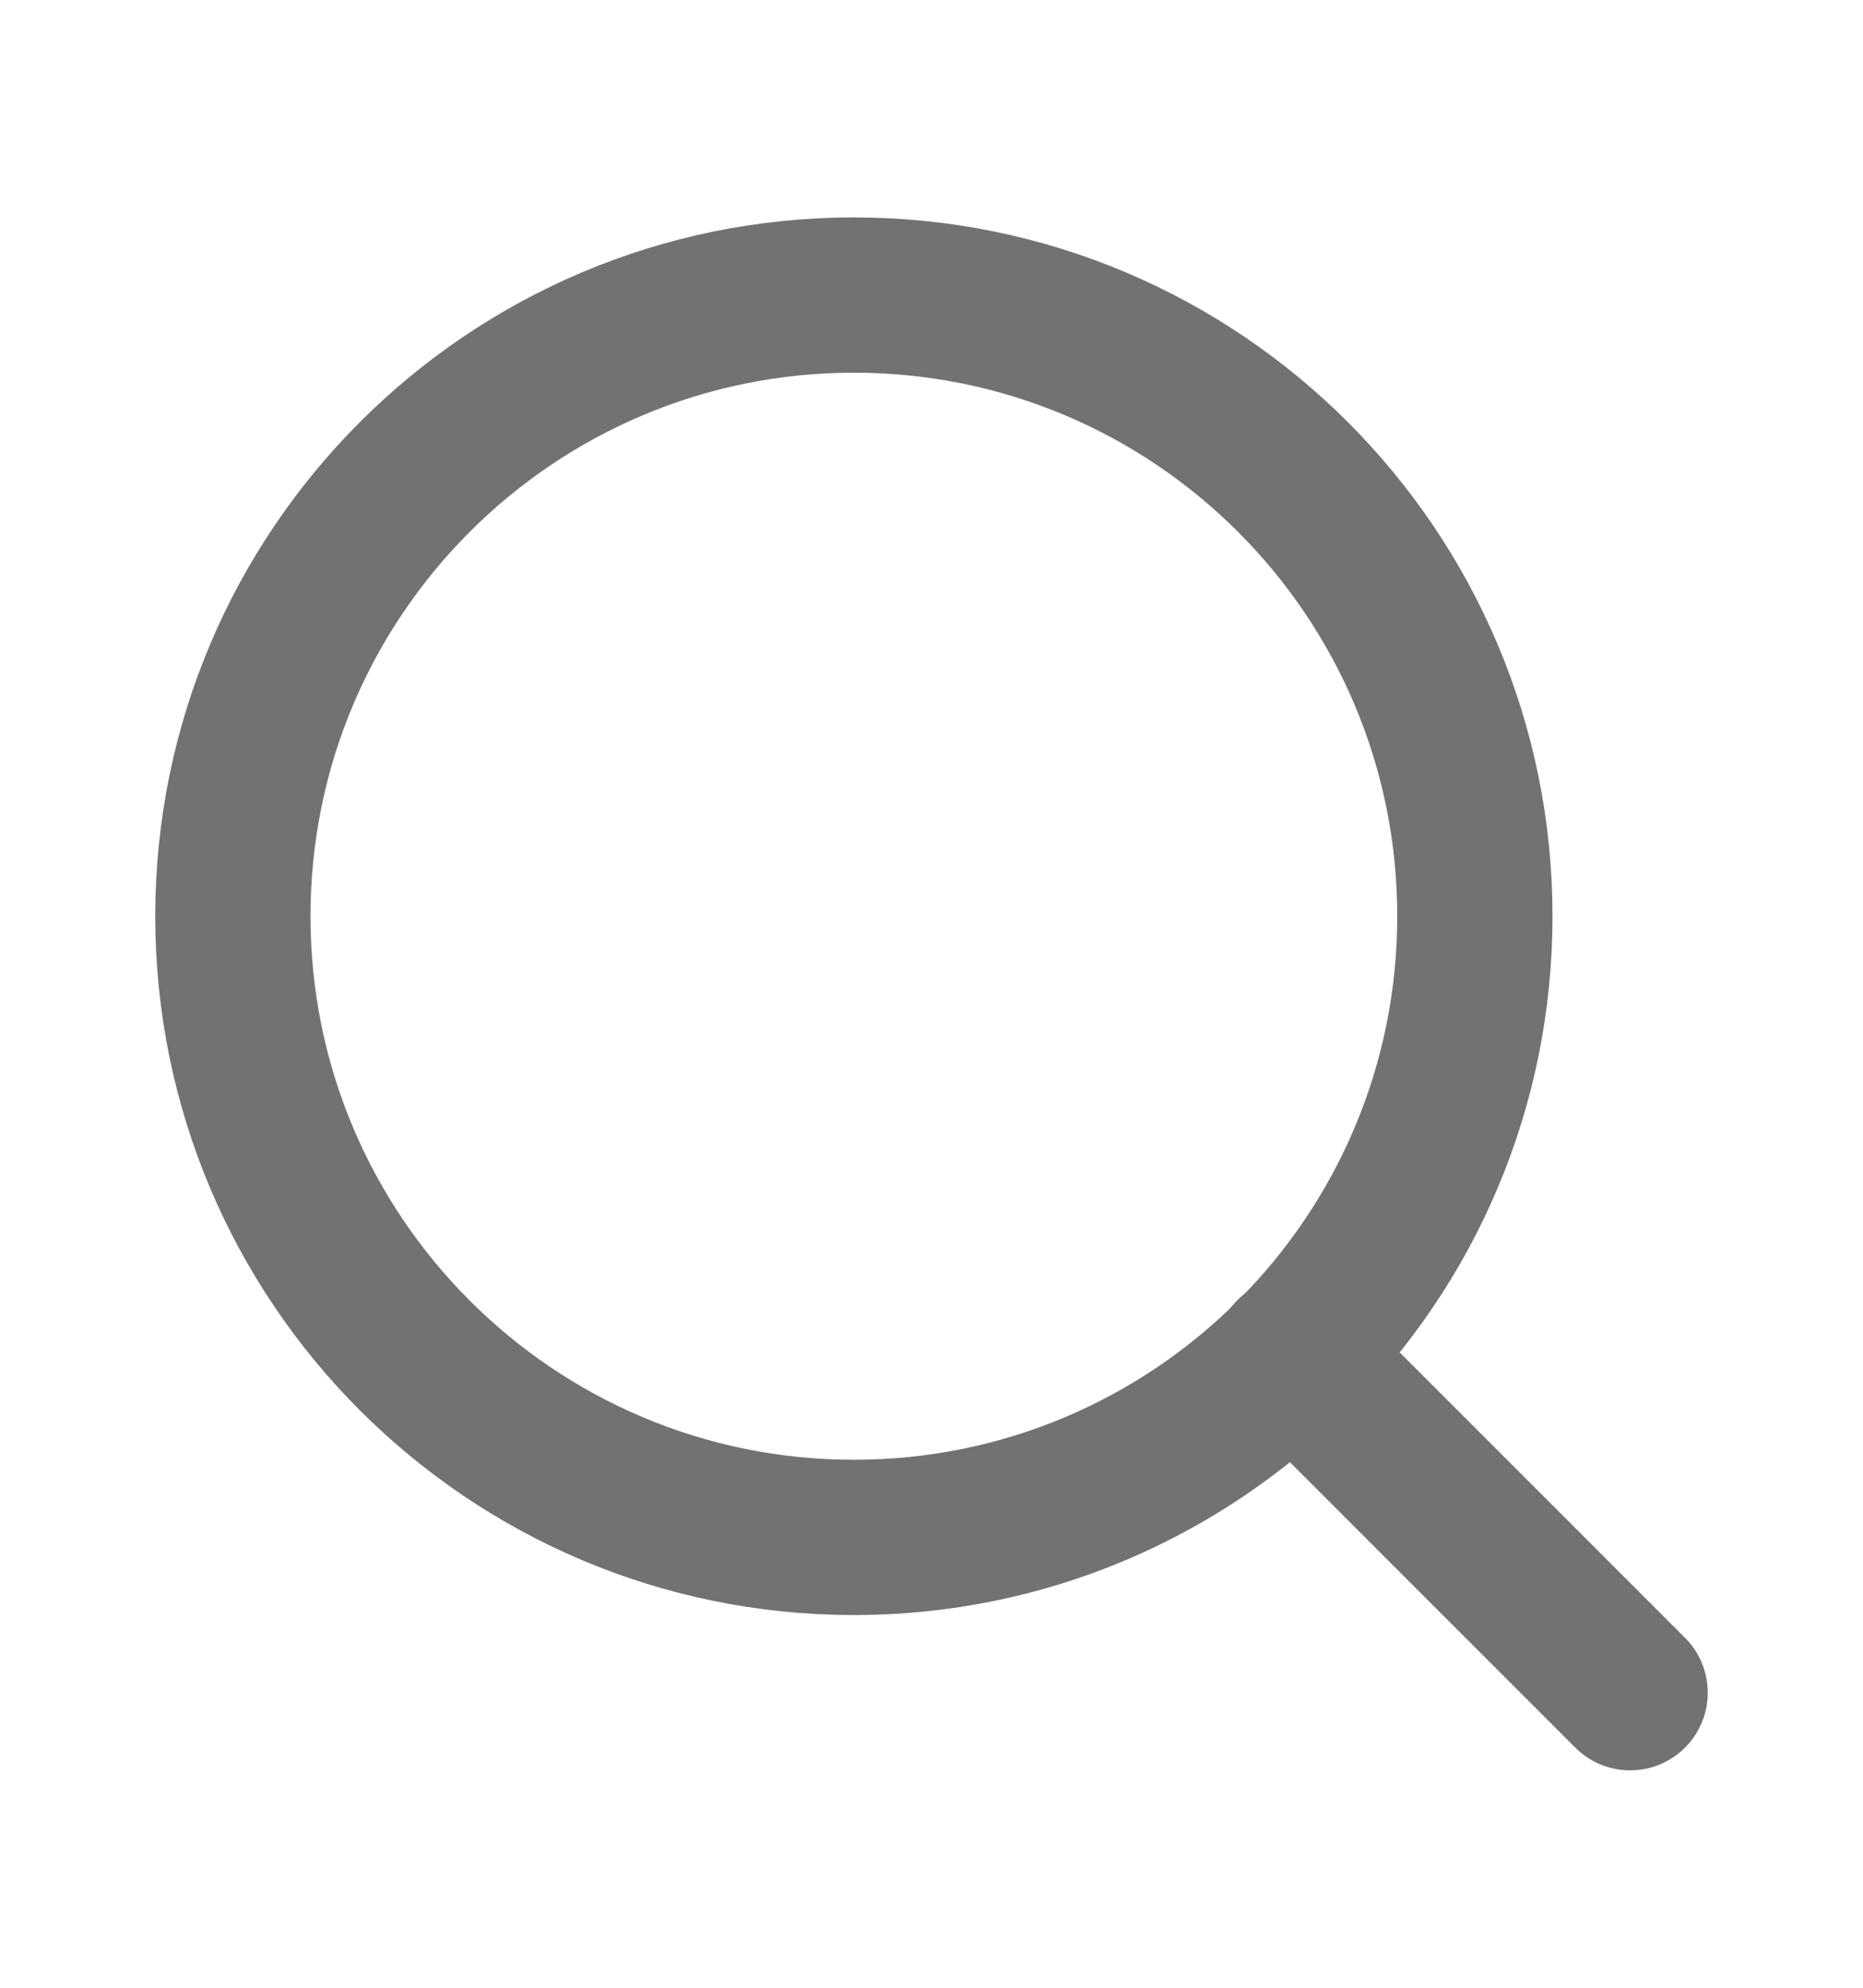
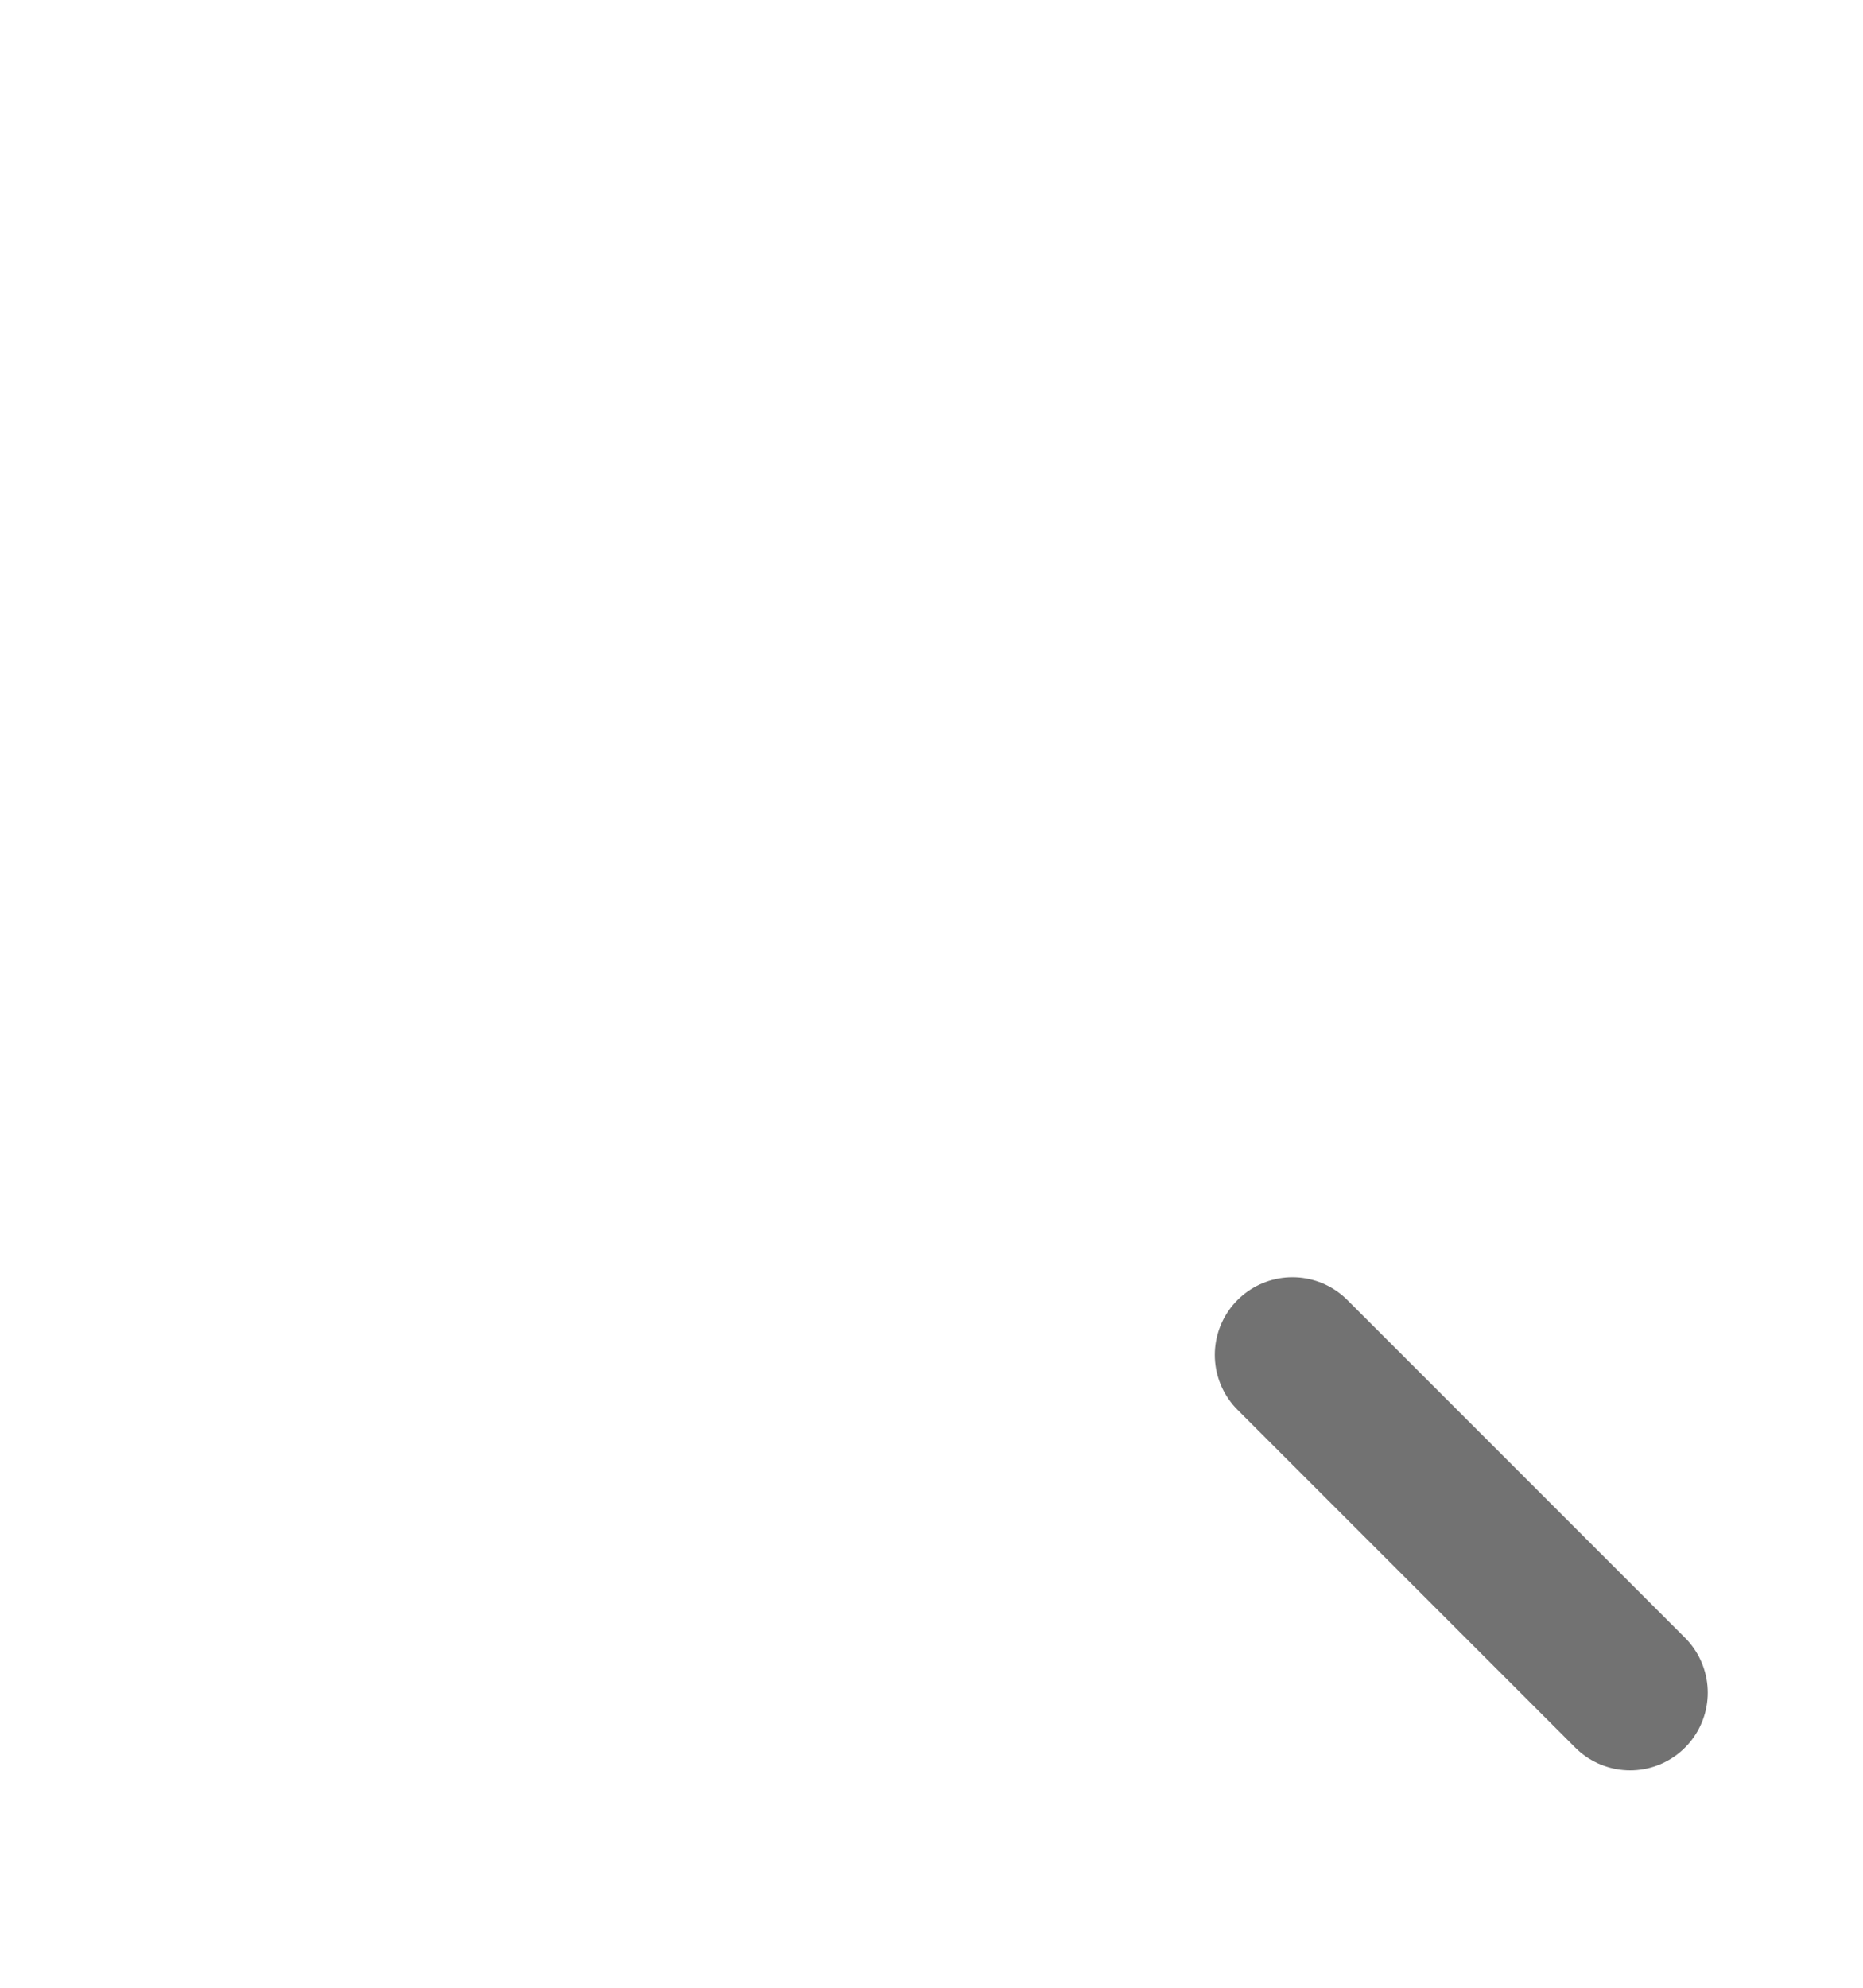
<svg xmlns="http://www.w3.org/2000/svg" width="15" height="16" viewBox="0 0 15 16" fill="none">
-   <path d="M6.875 12.375C9.636 12.375 11.875 10.136 11.875 7.375C11.875 4.614 9.636 2.375 6.875 2.375C4.114 2.375 1.875 4.614 1.875 7.375C1.875 10.136 4.114 12.375 6.875 12.375Z" stroke="#727272" stroke-width="1.25" stroke-linecap="round" stroke-linejoin="round" />
  <path d="M13.125 13.625L10.406 10.906" stroke="#727272" stroke-width="1.25" stroke-linecap="round" stroke-linejoin="round" />
</svg>